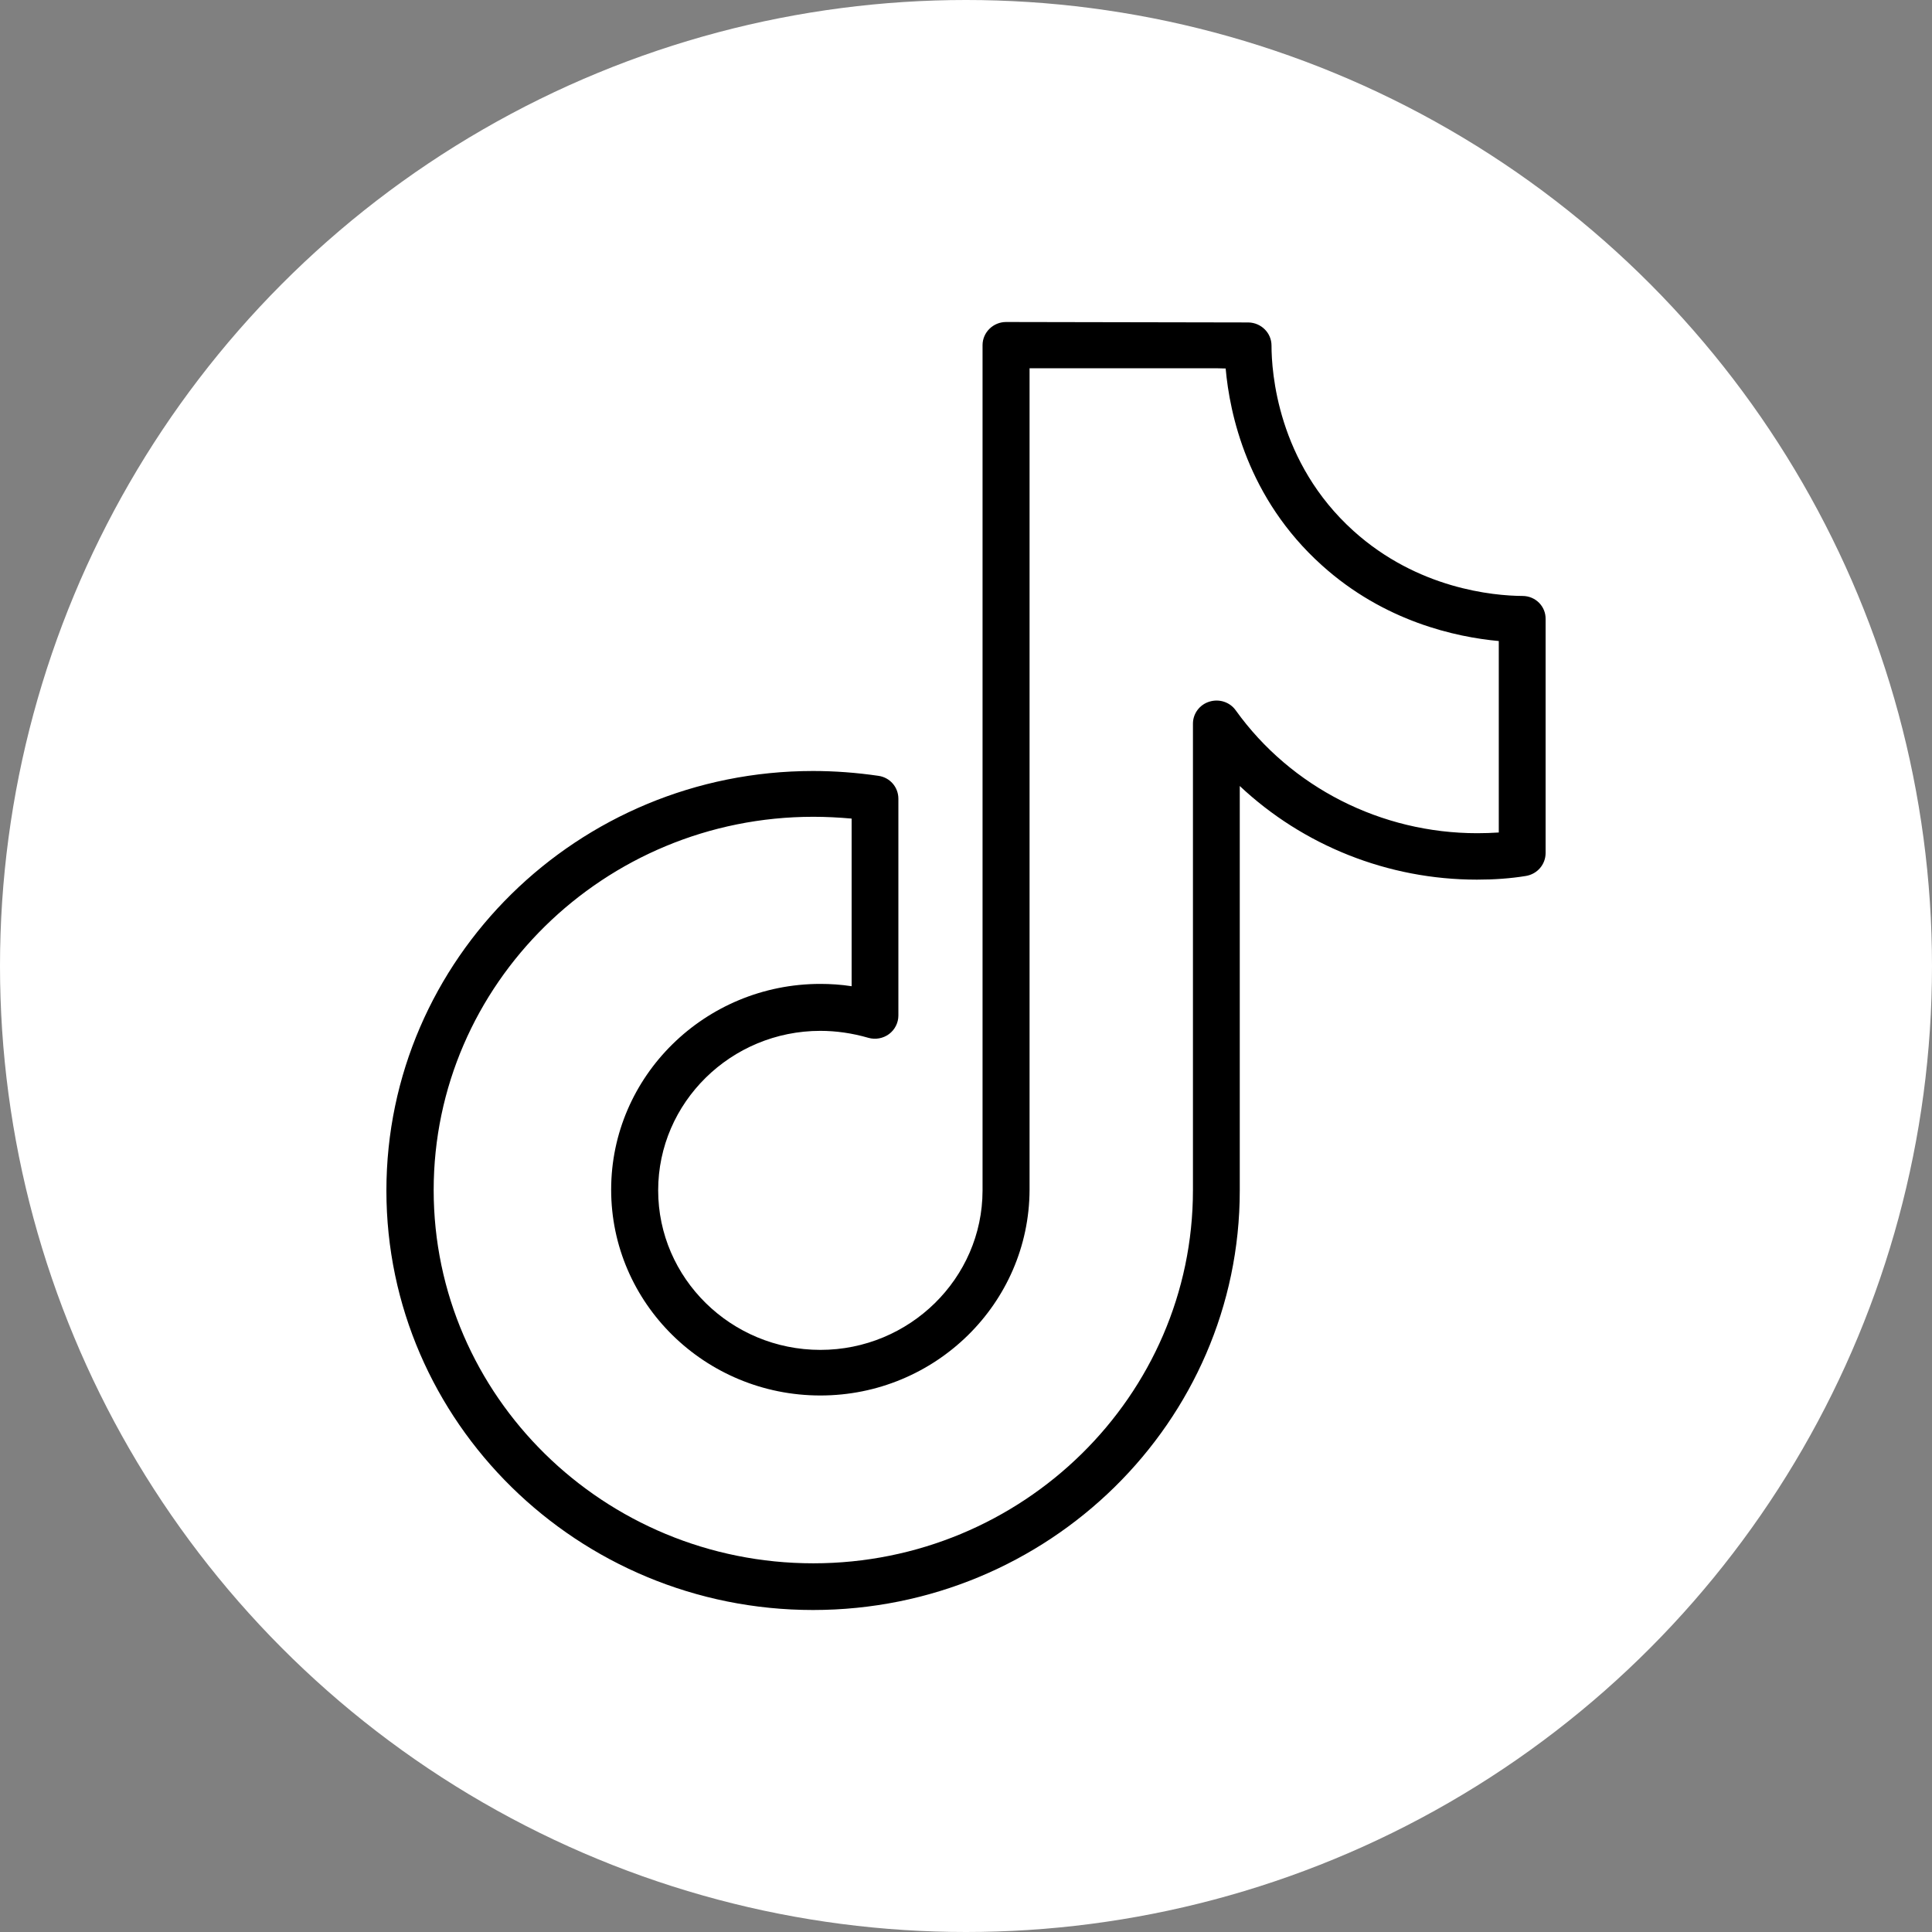
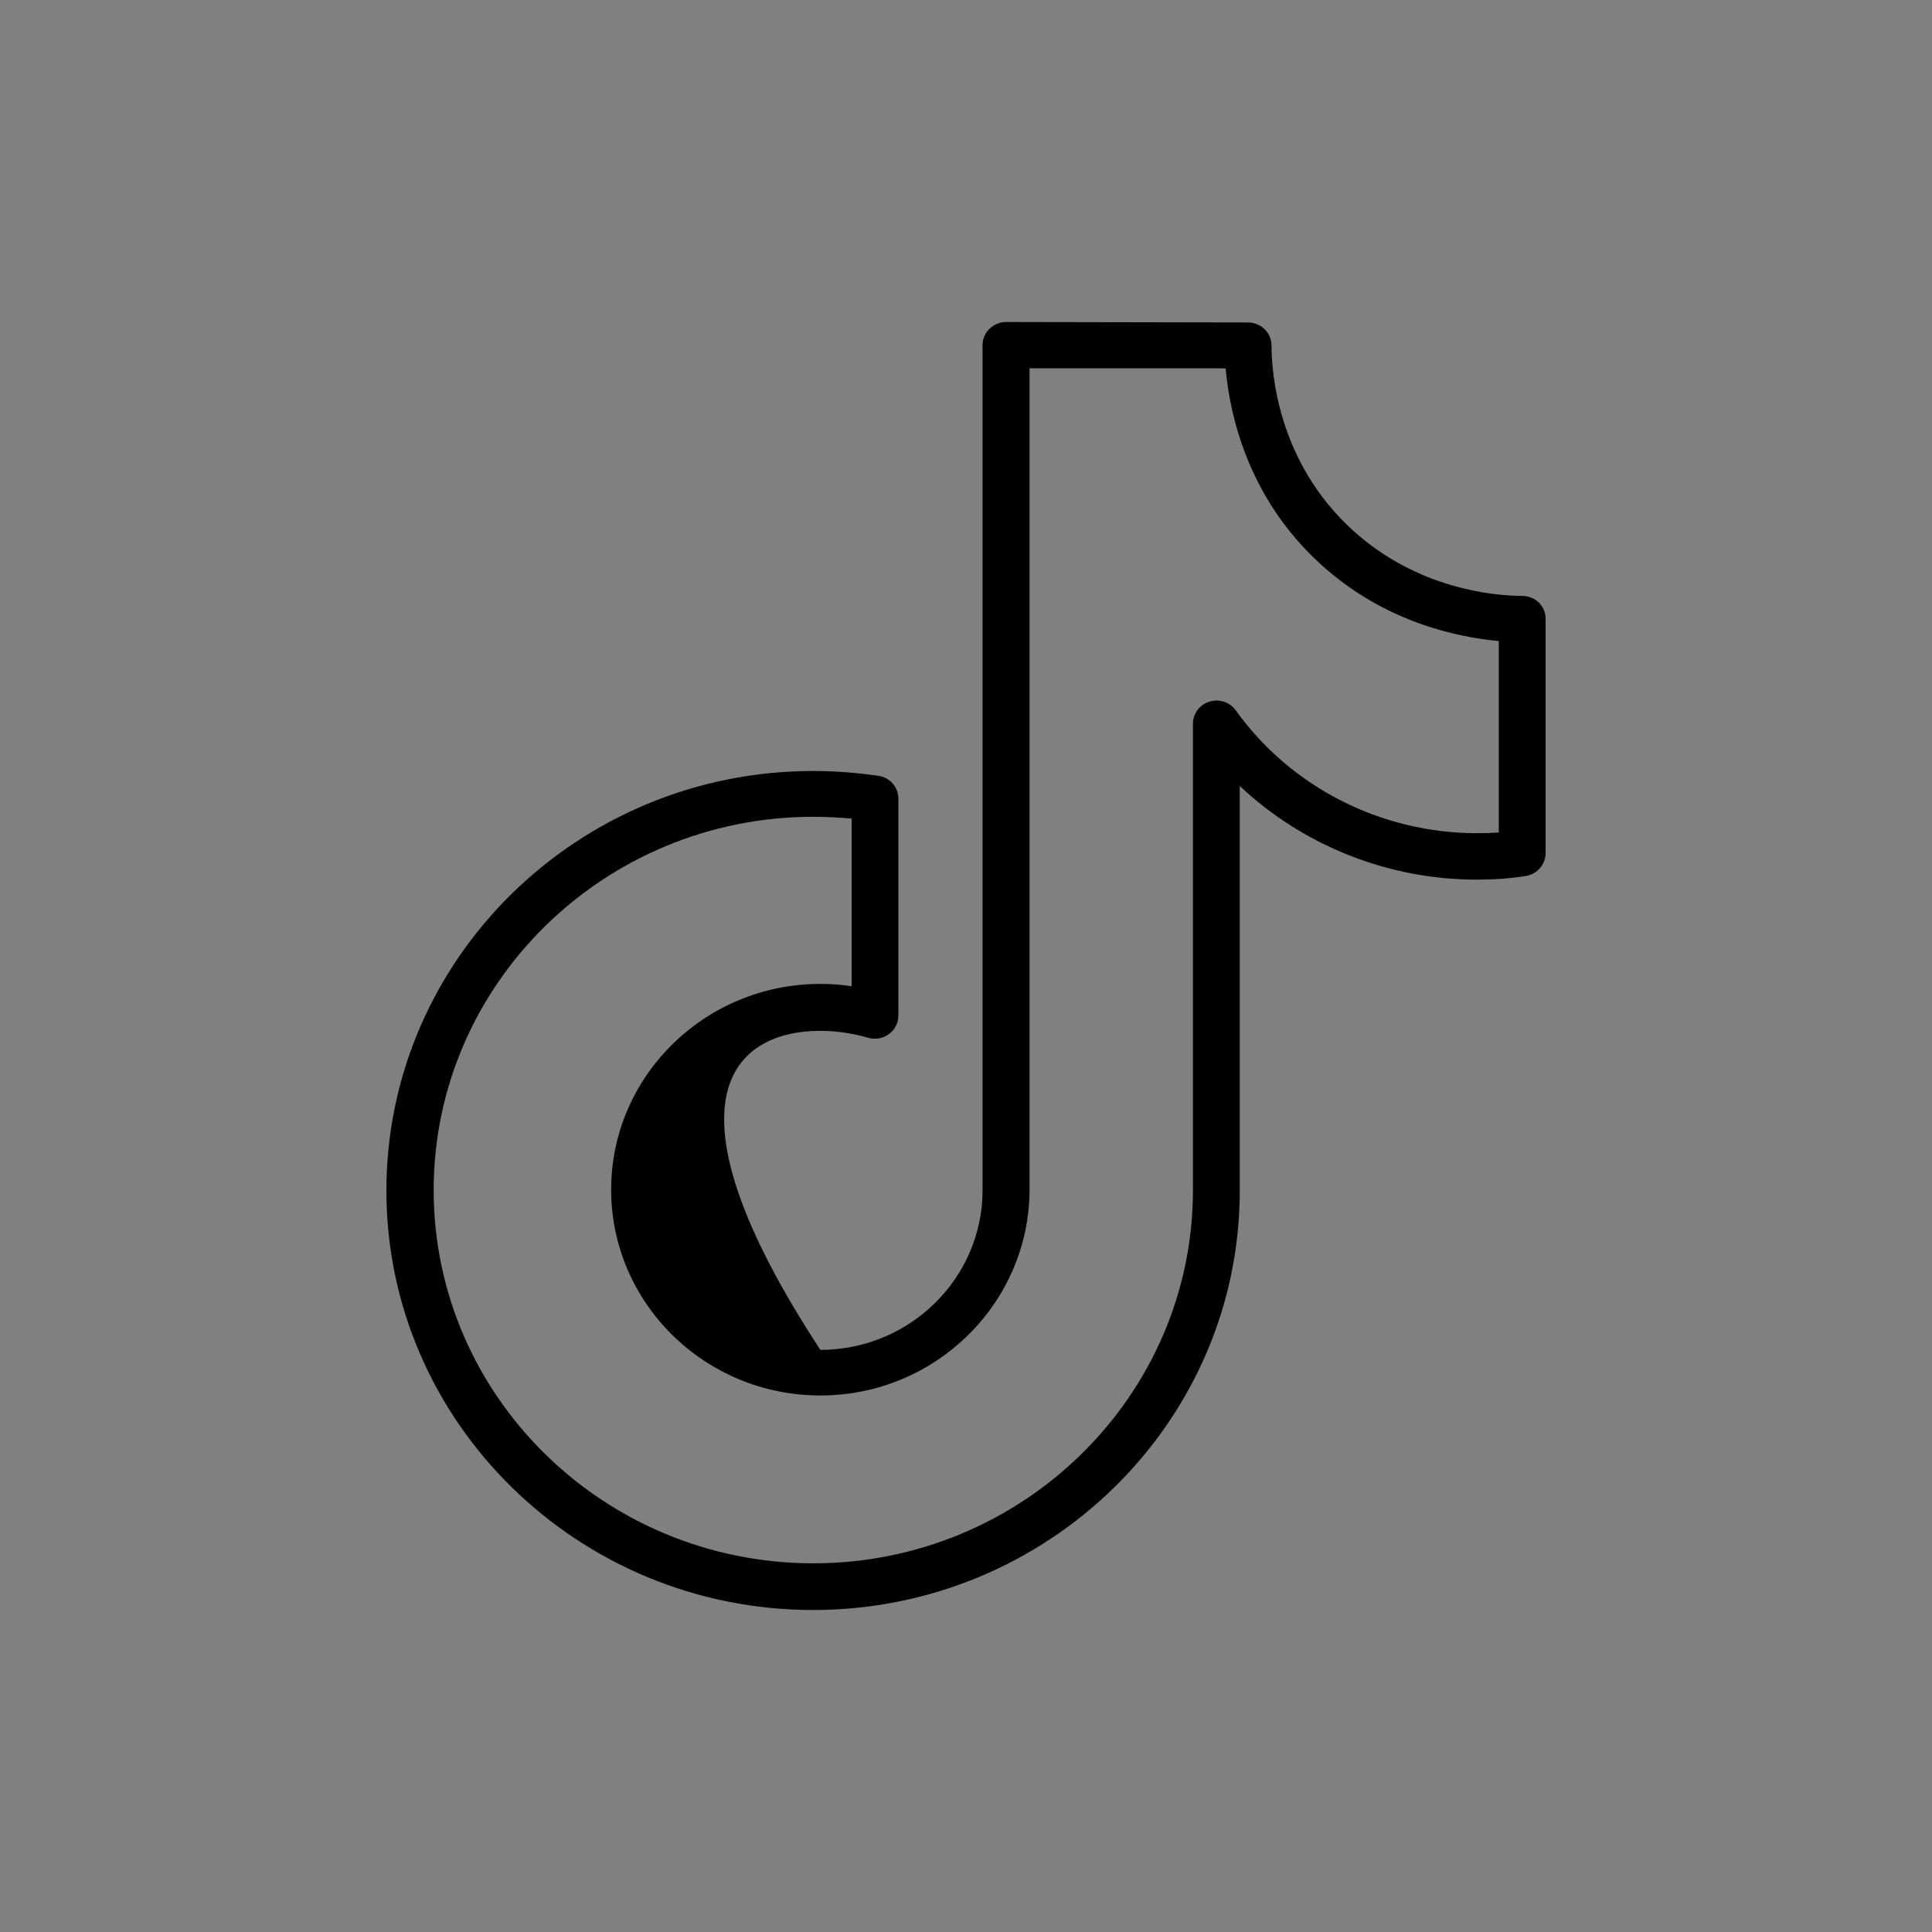
<svg xmlns="http://www.w3.org/2000/svg" width="30" height="30" viewBox="0 0 30 30" fill="none">
  <rect x="0" y="0" width="30" height="30" fill="#808080" stroke="none" />
-   <circle cx="15" cy="15" r="15" fill="white" />
-   <path d="M23.642 9.254C23.186 9.251 22.014 9.143 21.018 8.245C19.835 7.179 19.744 5.772 19.744 5.366C19.744 5.169 19.583 5.011 19.386 5.007L15.622 5C15.422 5 15.257 5.162 15.257 5.359V18.488C15.254 19.852 14.122 20.961 12.739 20.961C11.351 20.961 10.22 19.848 10.22 18.484C10.22 17.12 11.351 16.007 12.739 16.007C12.983 16.007 13.235 16.043 13.483 16.115C13.593 16.147 13.713 16.125 13.805 16.057C13.896 15.989 13.95 15.881 13.95 15.77V12.403C13.95 12.223 13.819 12.072 13.64 12.047C13.297 11.997 12.958 11.972 12.625 11.972C8.971 11.972 6 14.894 6 18.488C6 22.078 8.971 25 12.625 25C16.279 25 19.251 22.078 19.251 18.488V12.205C20.233 13.128 21.55 13.659 22.934 13.659C23.201 13.659 23.456 13.641 23.693 13.602C23.872 13.573 24 13.422 24 13.246V9.613C24.004 9.416 23.843 9.254 23.642 9.254ZM23.273 12.927C23.164 12.934 23.051 12.938 22.938 12.938C21.448 12.938 20.047 12.227 19.189 11.031C19.098 10.902 18.933 10.848 18.78 10.895C18.627 10.941 18.524 11.082 18.524 11.236V18.48C18.524 21.676 15.878 24.275 12.629 24.275C9.377 24.275 6.734 21.676 6.734 18.48C6.734 15.282 9.38 12.683 12.629 12.683C12.822 12.683 13.023 12.693 13.224 12.711V15.314C13.063 15.289 12.899 15.278 12.739 15.278C10.946 15.278 9.49 16.711 9.49 18.473C9.49 20.236 10.946 21.669 12.739 21.669C14.524 21.669 15.98 20.24 15.987 18.477V5.718H18.882L19.032 5.722C19.094 6.422 19.368 7.736 20.525 8.777C21.496 9.653 22.609 9.893 23.273 9.954V12.927Z" fill="black" />
+   <path d="M23.642 9.254C23.186 9.251 22.014 9.143 21.018 8.245C19.835 7.179 19.744 5.772 19.744 5.366C19.744 5.169 19.583 5.011 19.386 5.007L15.622 5C15.422 5 15.257 5.162 15.257 5.359V18.488C15.254 19.852 14.122 20.961 12.739 20.961C10.22 17.12 11.351 16.007 12.739 16.007C12.983 16.007 13.235 16.043 13.483 16.115C13.593 16.147 13.713 16.125 13.805 16.057C13.896 15.989 13.95 15.881 13.95 15.77V12.403C13.95 12.223 13.819 12.072 13.64 12.047C13.297 11.997 12.958 11.972 12.625 11.972C8.971 11.972 6 14.894 6 18.488C6 22.078 8.971 25 12.625 25C16.279 25 19.251 22.078 19.251 18.488V12.205C20.233 13.128 21.55 13.659 22.934 13.659C23.201 13.659 23.456 13.641 23.693 13.602C23.872 13.573 24 13.422 24 13.246V9.613C24.004 9.416 23.843 9.254 23.642 9.254ZM23.273 12.927C23.164 12.934 23.051 12.938 22.938 12.938C21.448 12.938 20.047 12.227 19.189 11.031C19.098 10.902 18.933 10.848 18.78 10.895C18.627 10.941 18.524 11.082 18.524 11.236V18.48C18.524 21.676 15.878 24.275 12.629 24.275C9.377 24.275 6.734 21.676 6.734 18.48C6.734 15.282 9.38 12.683 12.629 12.683C12.822 12.683 13.023 12.693 13.224 12.711V15.314C13.063 15.289 12.899 15.278 12.739 15.278C10.946 15.278 9.49 16.711 9.49 18.473C9.49 20.236 10.946 21.669 12.739 21.669C14.524 21.669 15.98 20.24 15.987 18.477V5.718H18.882L19.032 5.722C19.094 6.422 19.368 7.736 20.525 8.777C21.496 9.653 22.609 9.893 23.273 9.954V12.927Z" fill="black" />
</svg>